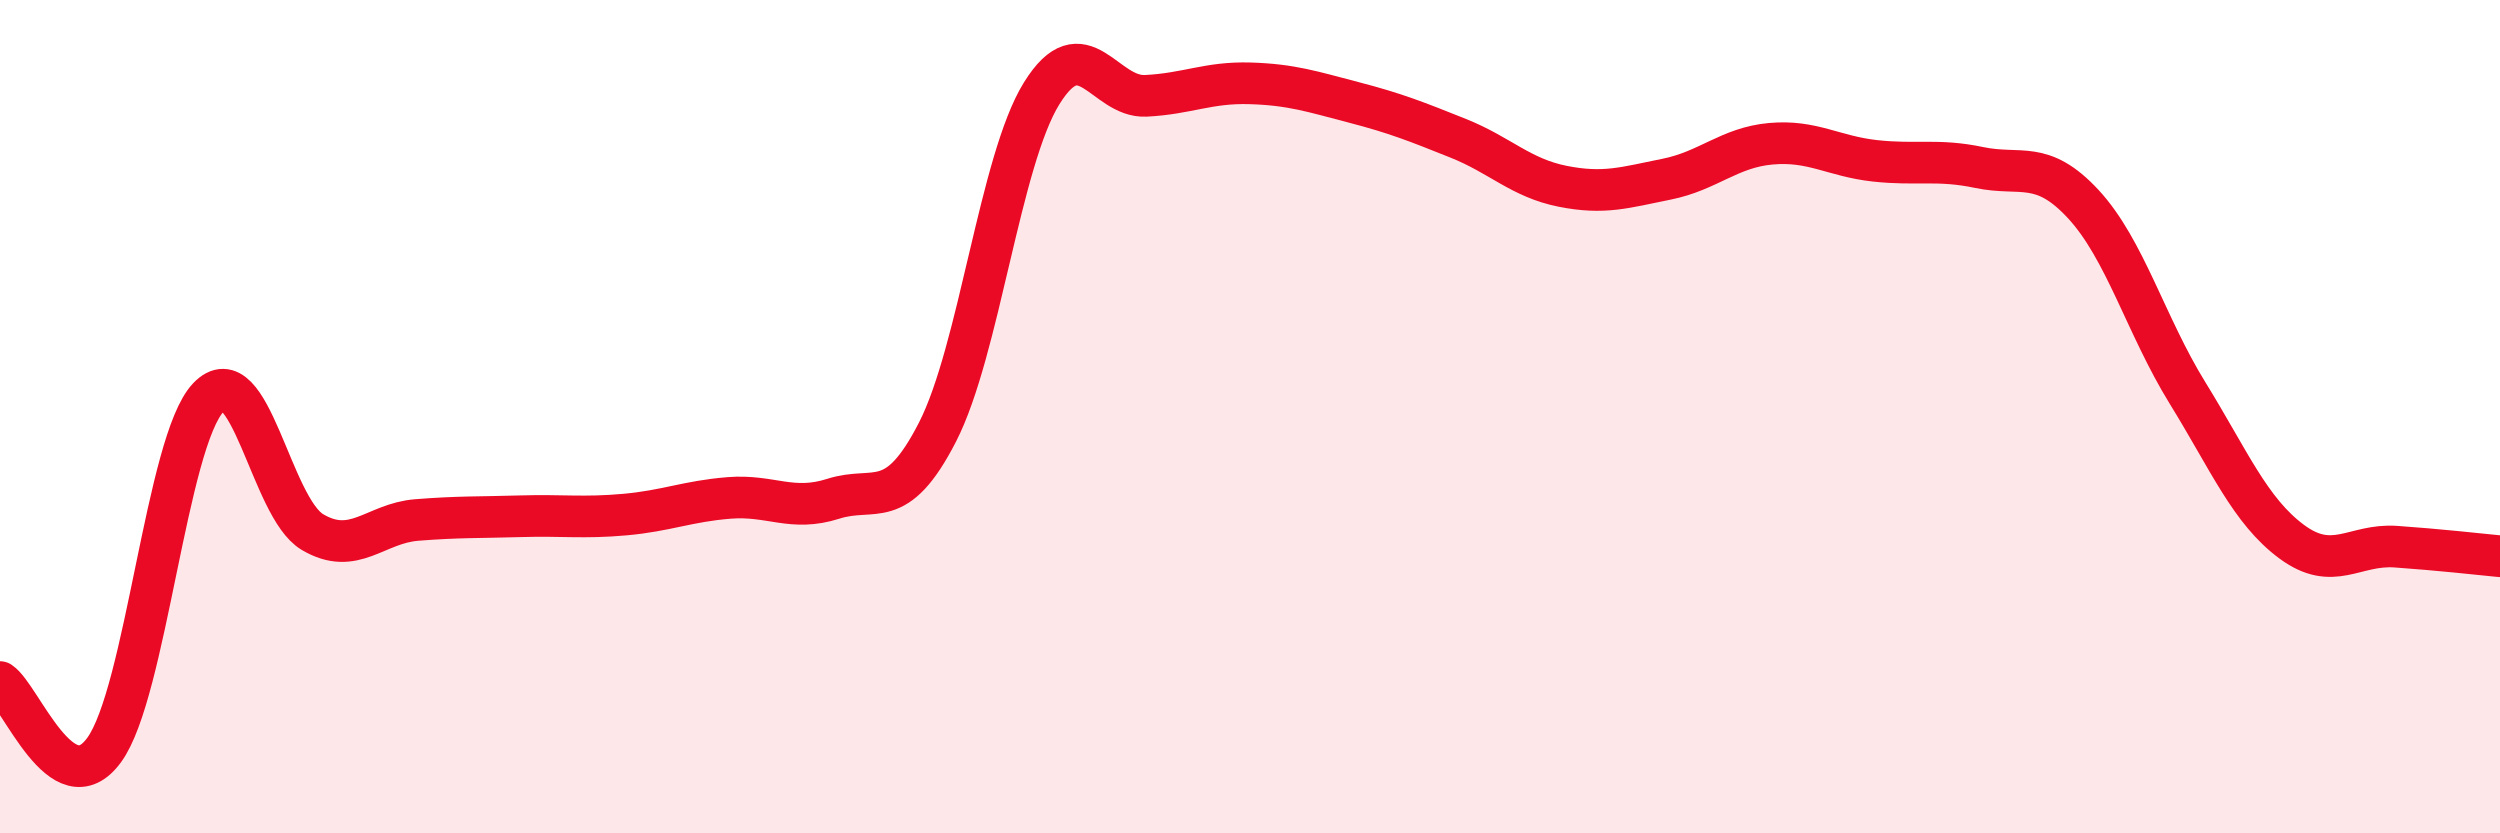
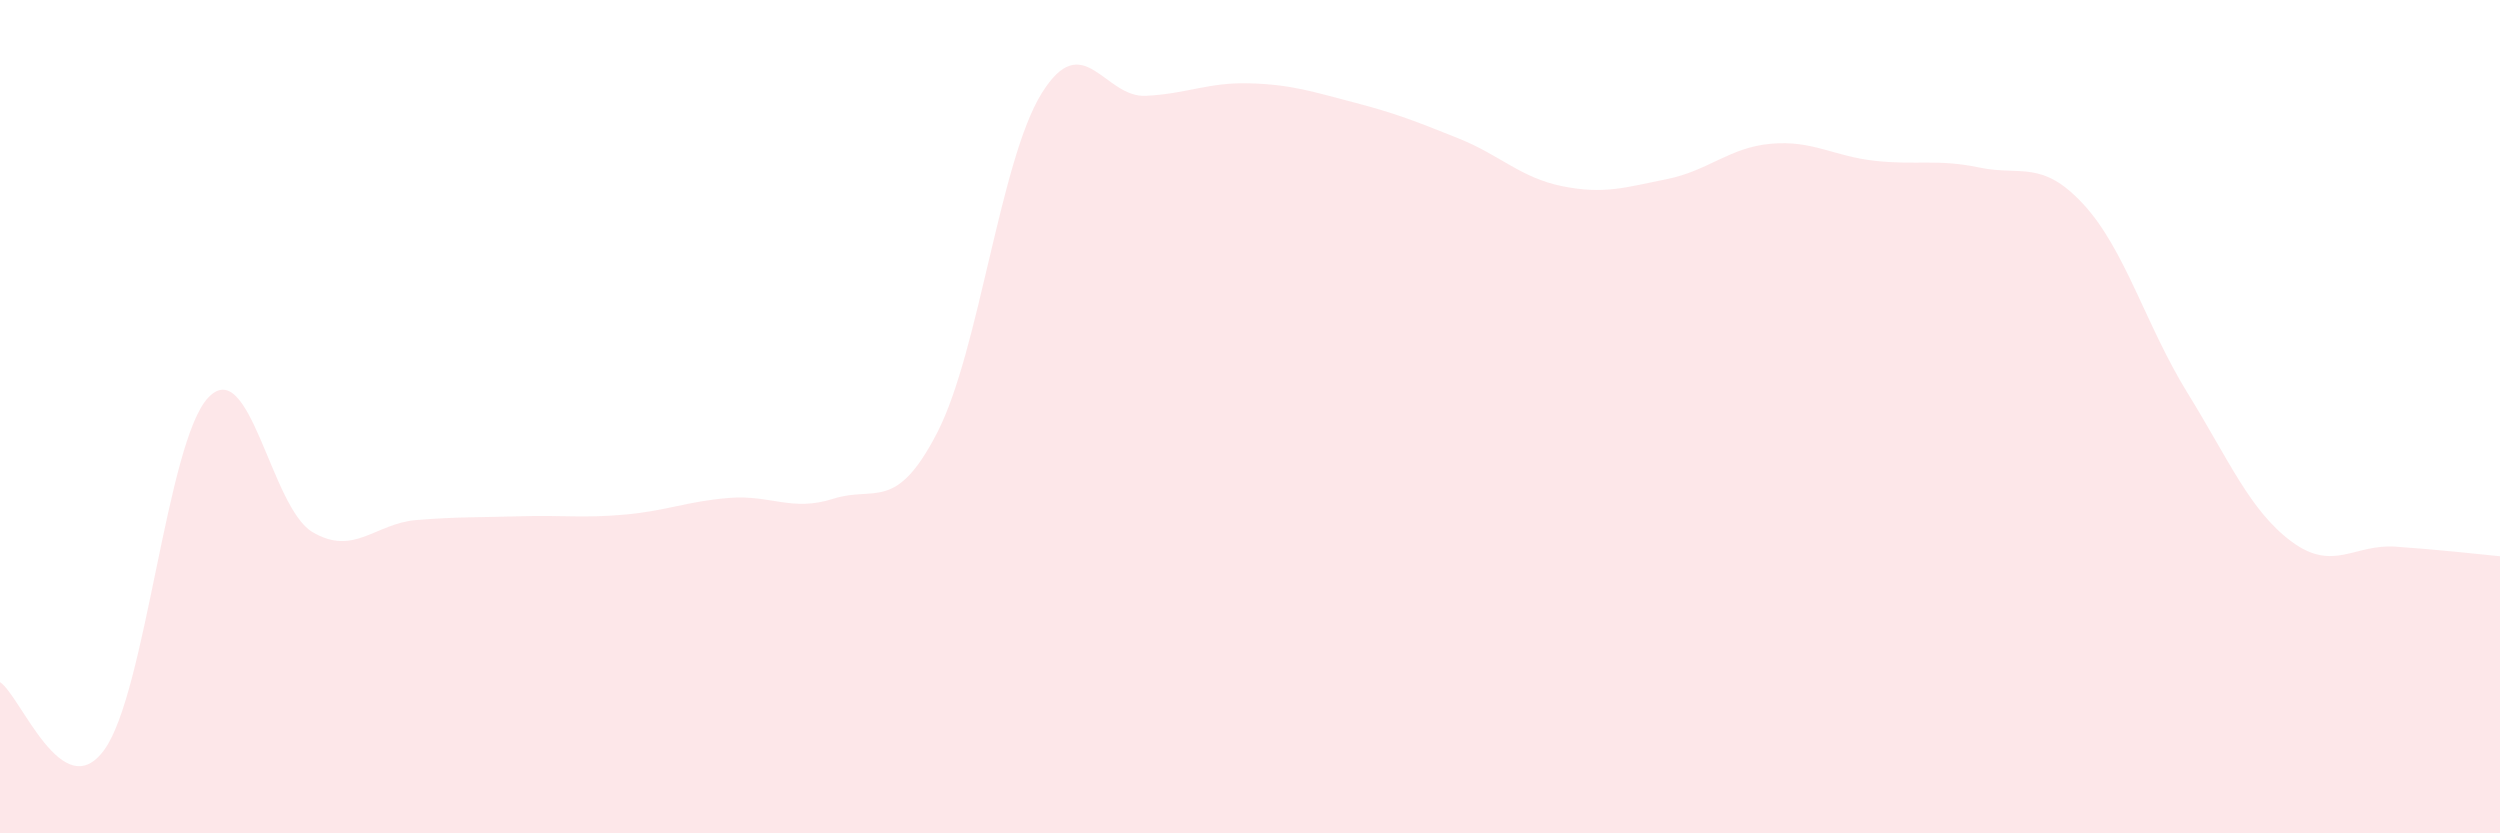
<svg xmlns="http://www.w3.org/2000/svg" width="60" height="20" viewBox="0 0 60 20">
  <path d="M 0,16.37 C 0.5,16.7 1.5,19.37 2.5,18 C 3.5,16.63 4,10.59 5,9.54 C 6,8.49 6.5,12.18 7.5,12.77 C 8.5,13.36 9,12.56 10,12.48 C 11,12.4 11.5,12.42 12.5,12.39 C 13.5,12.36 14,12.44 15,12.35 C 16,12.26 16.5,12.03 17.5,11.95 C 18.5,11.87 19,12.29 20,11.97 C 21,11.65 21.5,12.32 22.5,10.37 C 23.5,8.42 24,3.85 25,2.24 C 26,0.63 26.5,2.35 27.5,2.3 C 28.5,2.25 29,1.97 30,2 C 31,2.03 31.5,2.2 32.5,2.46 C 33.5,2.72 34,2.92 35,3.32 C 36,3.72 36.5,4.27 37.5,4.47 C 38.5,4.67 39,4.5 40,4.3 C 41,4.1 41.5,3.54 42.5,3.45 C 43.5,3.36 44,3.75 45,3.86 C 46,3.97 46.5,3.81 47.5,4.02 C 48.5,4.23 49,3.82 50,4.9 C 51,5.98 51.5,7.81 52.5,9.43 C 53.5,11.05 54,12.26 55,13 C 56,13.74 56.5,13.05 57.5,13.12 C 58.5,13.19 59.5,13.3 60,13.35L60 20L0 20Z" fill="#EB0A25" opacity="0.1" stroke-linecap="round" stroke-linejoin="round" />
-   <path d="M 0,16.37 C 0.5,16.7 1.5,19.37 2.5,18 C 3.5,16.63 4,10.59 5,9.54 C 6,8.49 6.5,12.18 7.5,12.77 C 8.5,13.36 9,12.56 10,12.48 C 11,12.4 11.5,12.42 12.5,12.39 C 13.5,12.36 14,12.44 15,12.35 C 16,12.26 16.5,12.03 17.5,11.95 C 18.5,11.87 19,12.29 20,11.97 C 21,11.65 21.5,12.32 22.5,10.37 C 23.5,8.42 24,3.85 25,2.24 C 26,0.63 26.5,2.35 27.5,2.3 C 28.5,2.25 29,1.97 30,2 C 31,2.03 31.5,2.2 32.5,2.46 C 33.5,2.72 34,2.92 35,3.32 C 36,3.72 36.5,4.27 37.5,4.47 C 38.5,4.67 39,4.5 40,4.3 C 41,4.1 41.5,3.54 42.5,3.45 C 43.5,3.36 44,3.75 45,3.86 C 46,3.97 46.5,3.81 47.5,4.02 C 48.5,4.23 49,3.82 50,4.9 C 51,5.98 51.5,7.81 52.5,9.43 C 53.5,11.05 54,12.26 55,13 C 56,13.74 56.5,13.05 57.5,13.12 C 58.5,13.19 59.5,13.3 60,13.35" stroke="#EB0A25" stroke-width="1" fill="none" stroke-linecap="round" stroke-linejoin="round" />
</svg>